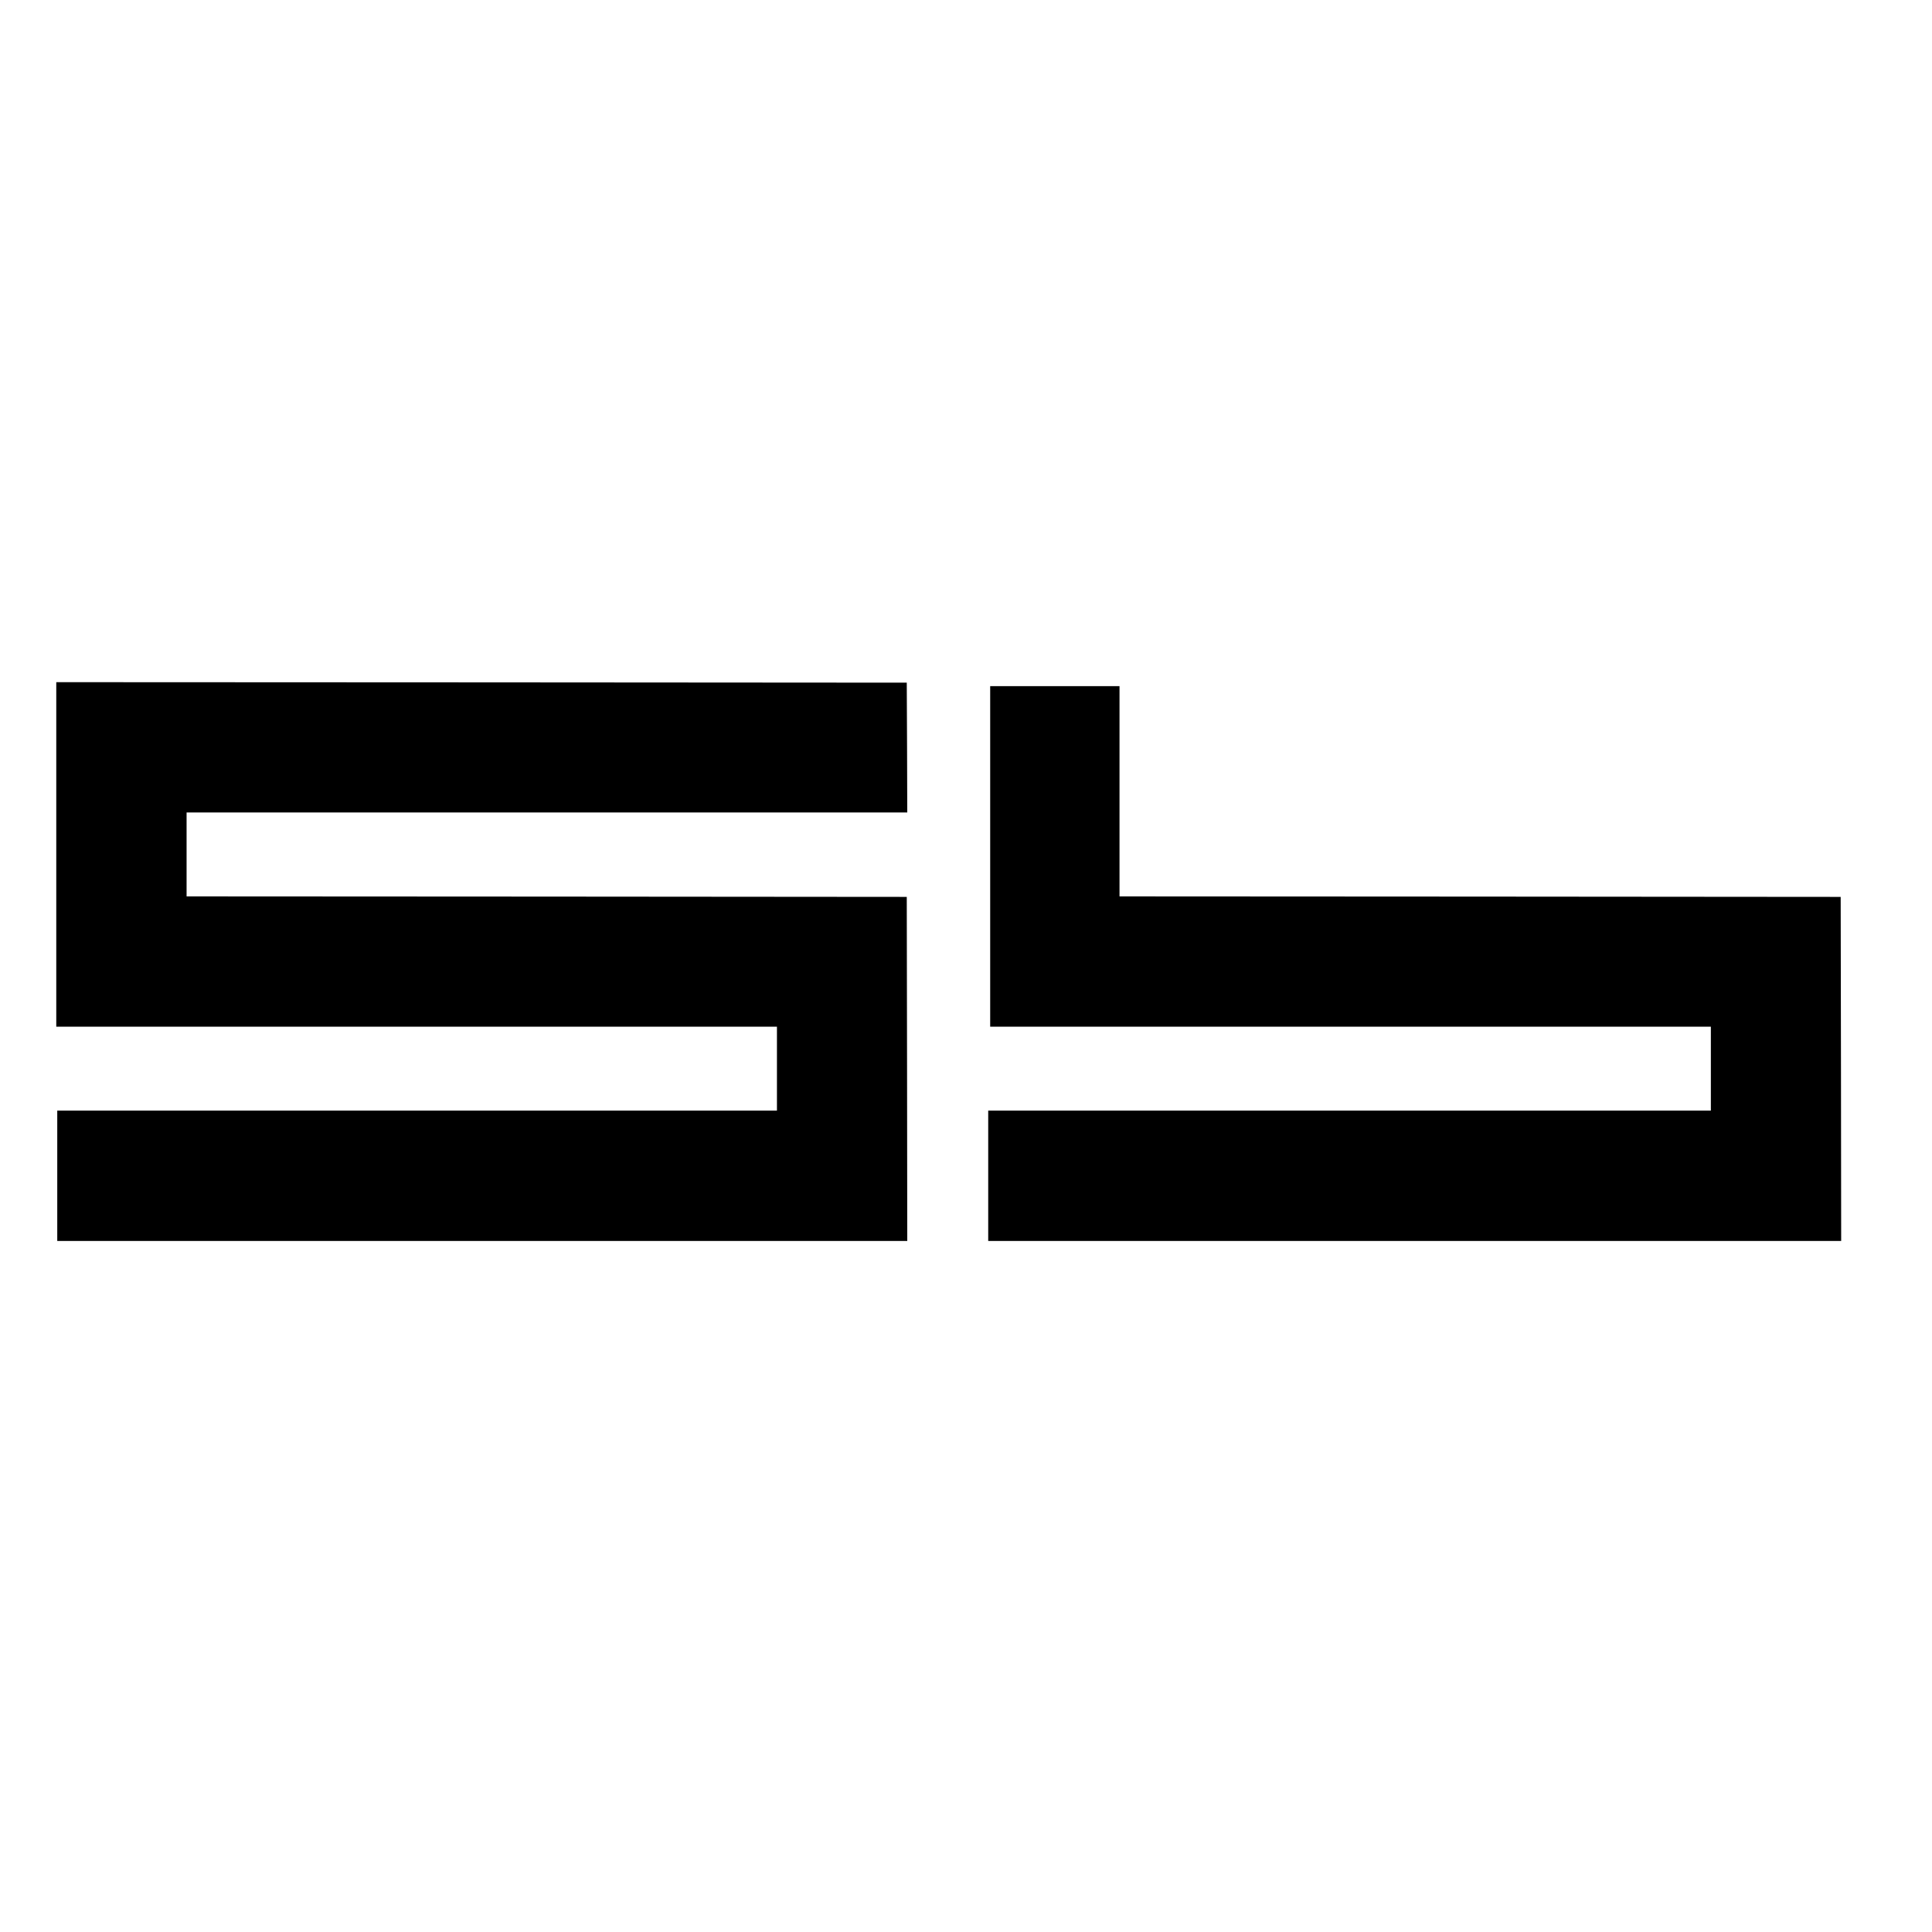
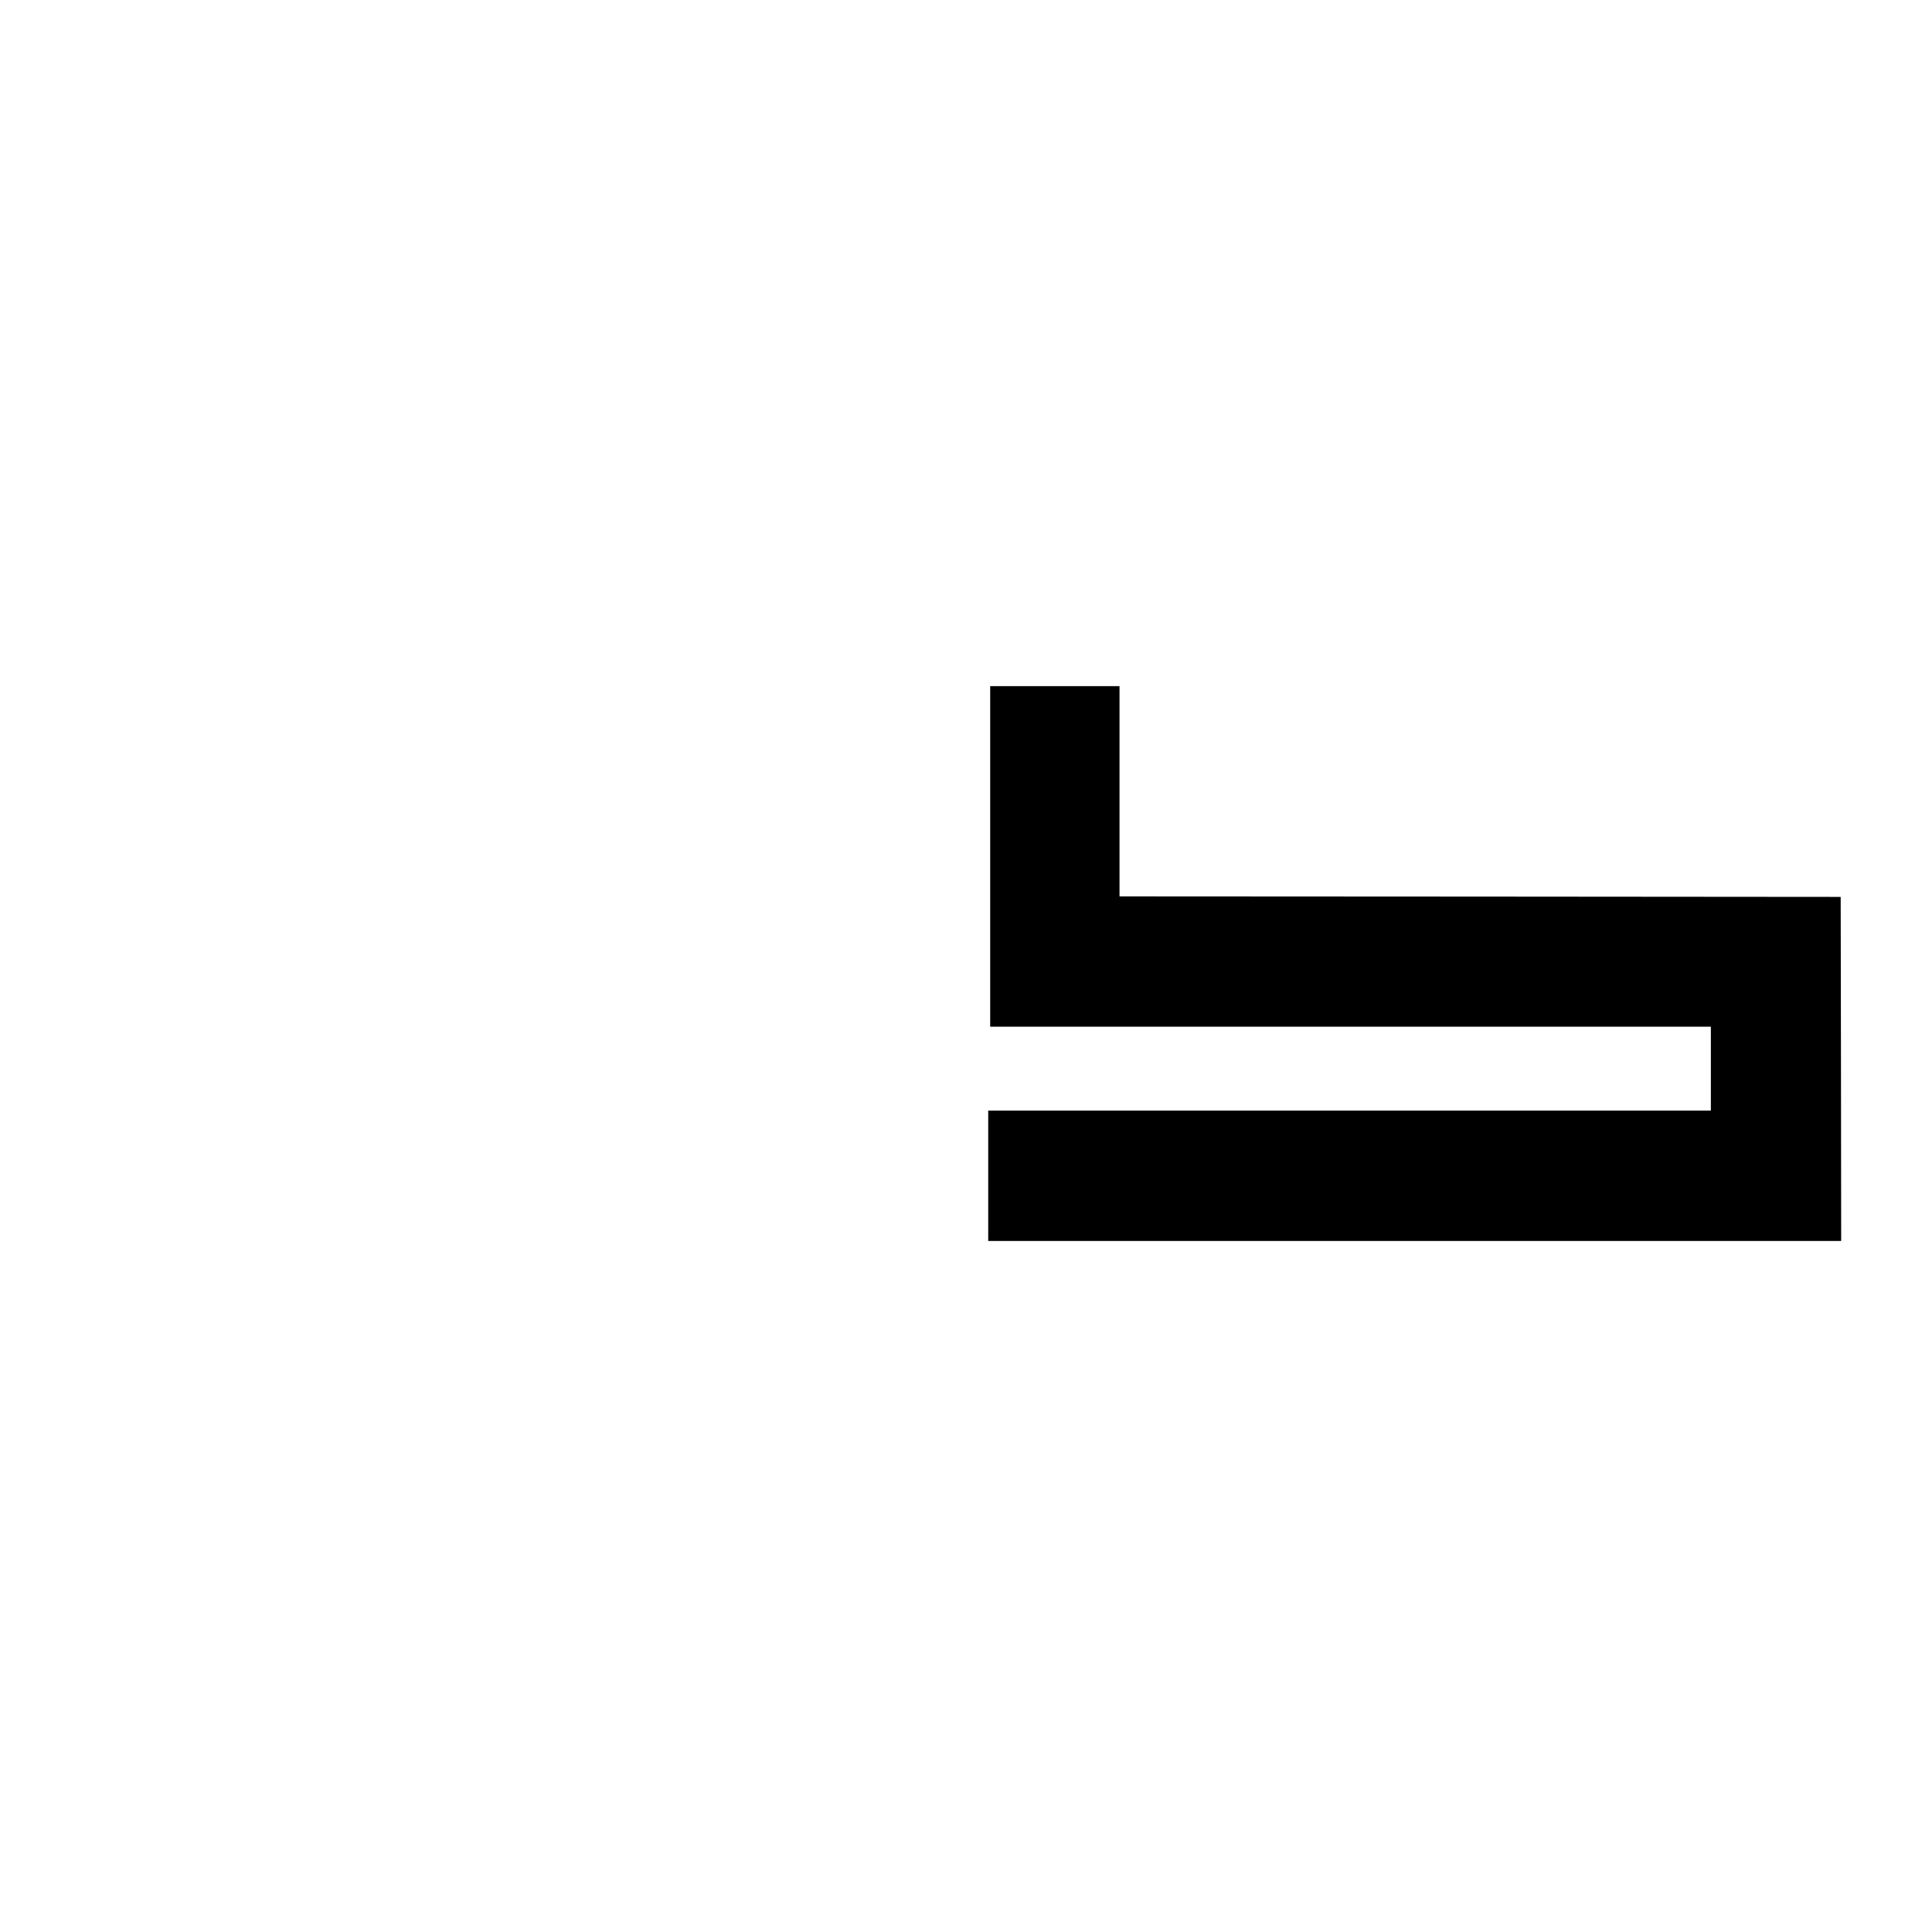
<svg xmlns="http://www.w3.org/2000/svg" version="1.0" width="1957pt" height="1957pt" viewBox="0 0 1957 1957" preserveAspectRatio="xMidYMid meet">
  <g transform="translate(0,1957) scale(0.1,-0.1)" fill="#000000" stroke="none">
-     <path d="M570 10915 l0 -1745 3650 0 3650 0 0 -425 0 -425 -3645 0 -3645 0 0 -660 0 -660 4305 0 4305 0 -2 1743 -3 1742 -3647 3 -3648 2 0 425 0 425 3650 0 3650 0 -2 658 -3 657 -4307 3 -4308 2 0 -1745z" />
    <path d="M10030 10895 l0 -1725 3650 0 3650 0 0 -425 0 -425 -3660 0 -3660 0 0 -660 0 -660 4320 0 4320 0 -2 1743 -3 1742 -3652 3 -3653 2 0 1065 0 1065 -655 0 -655 0 0 -1725z" />
  </g>
</svg>